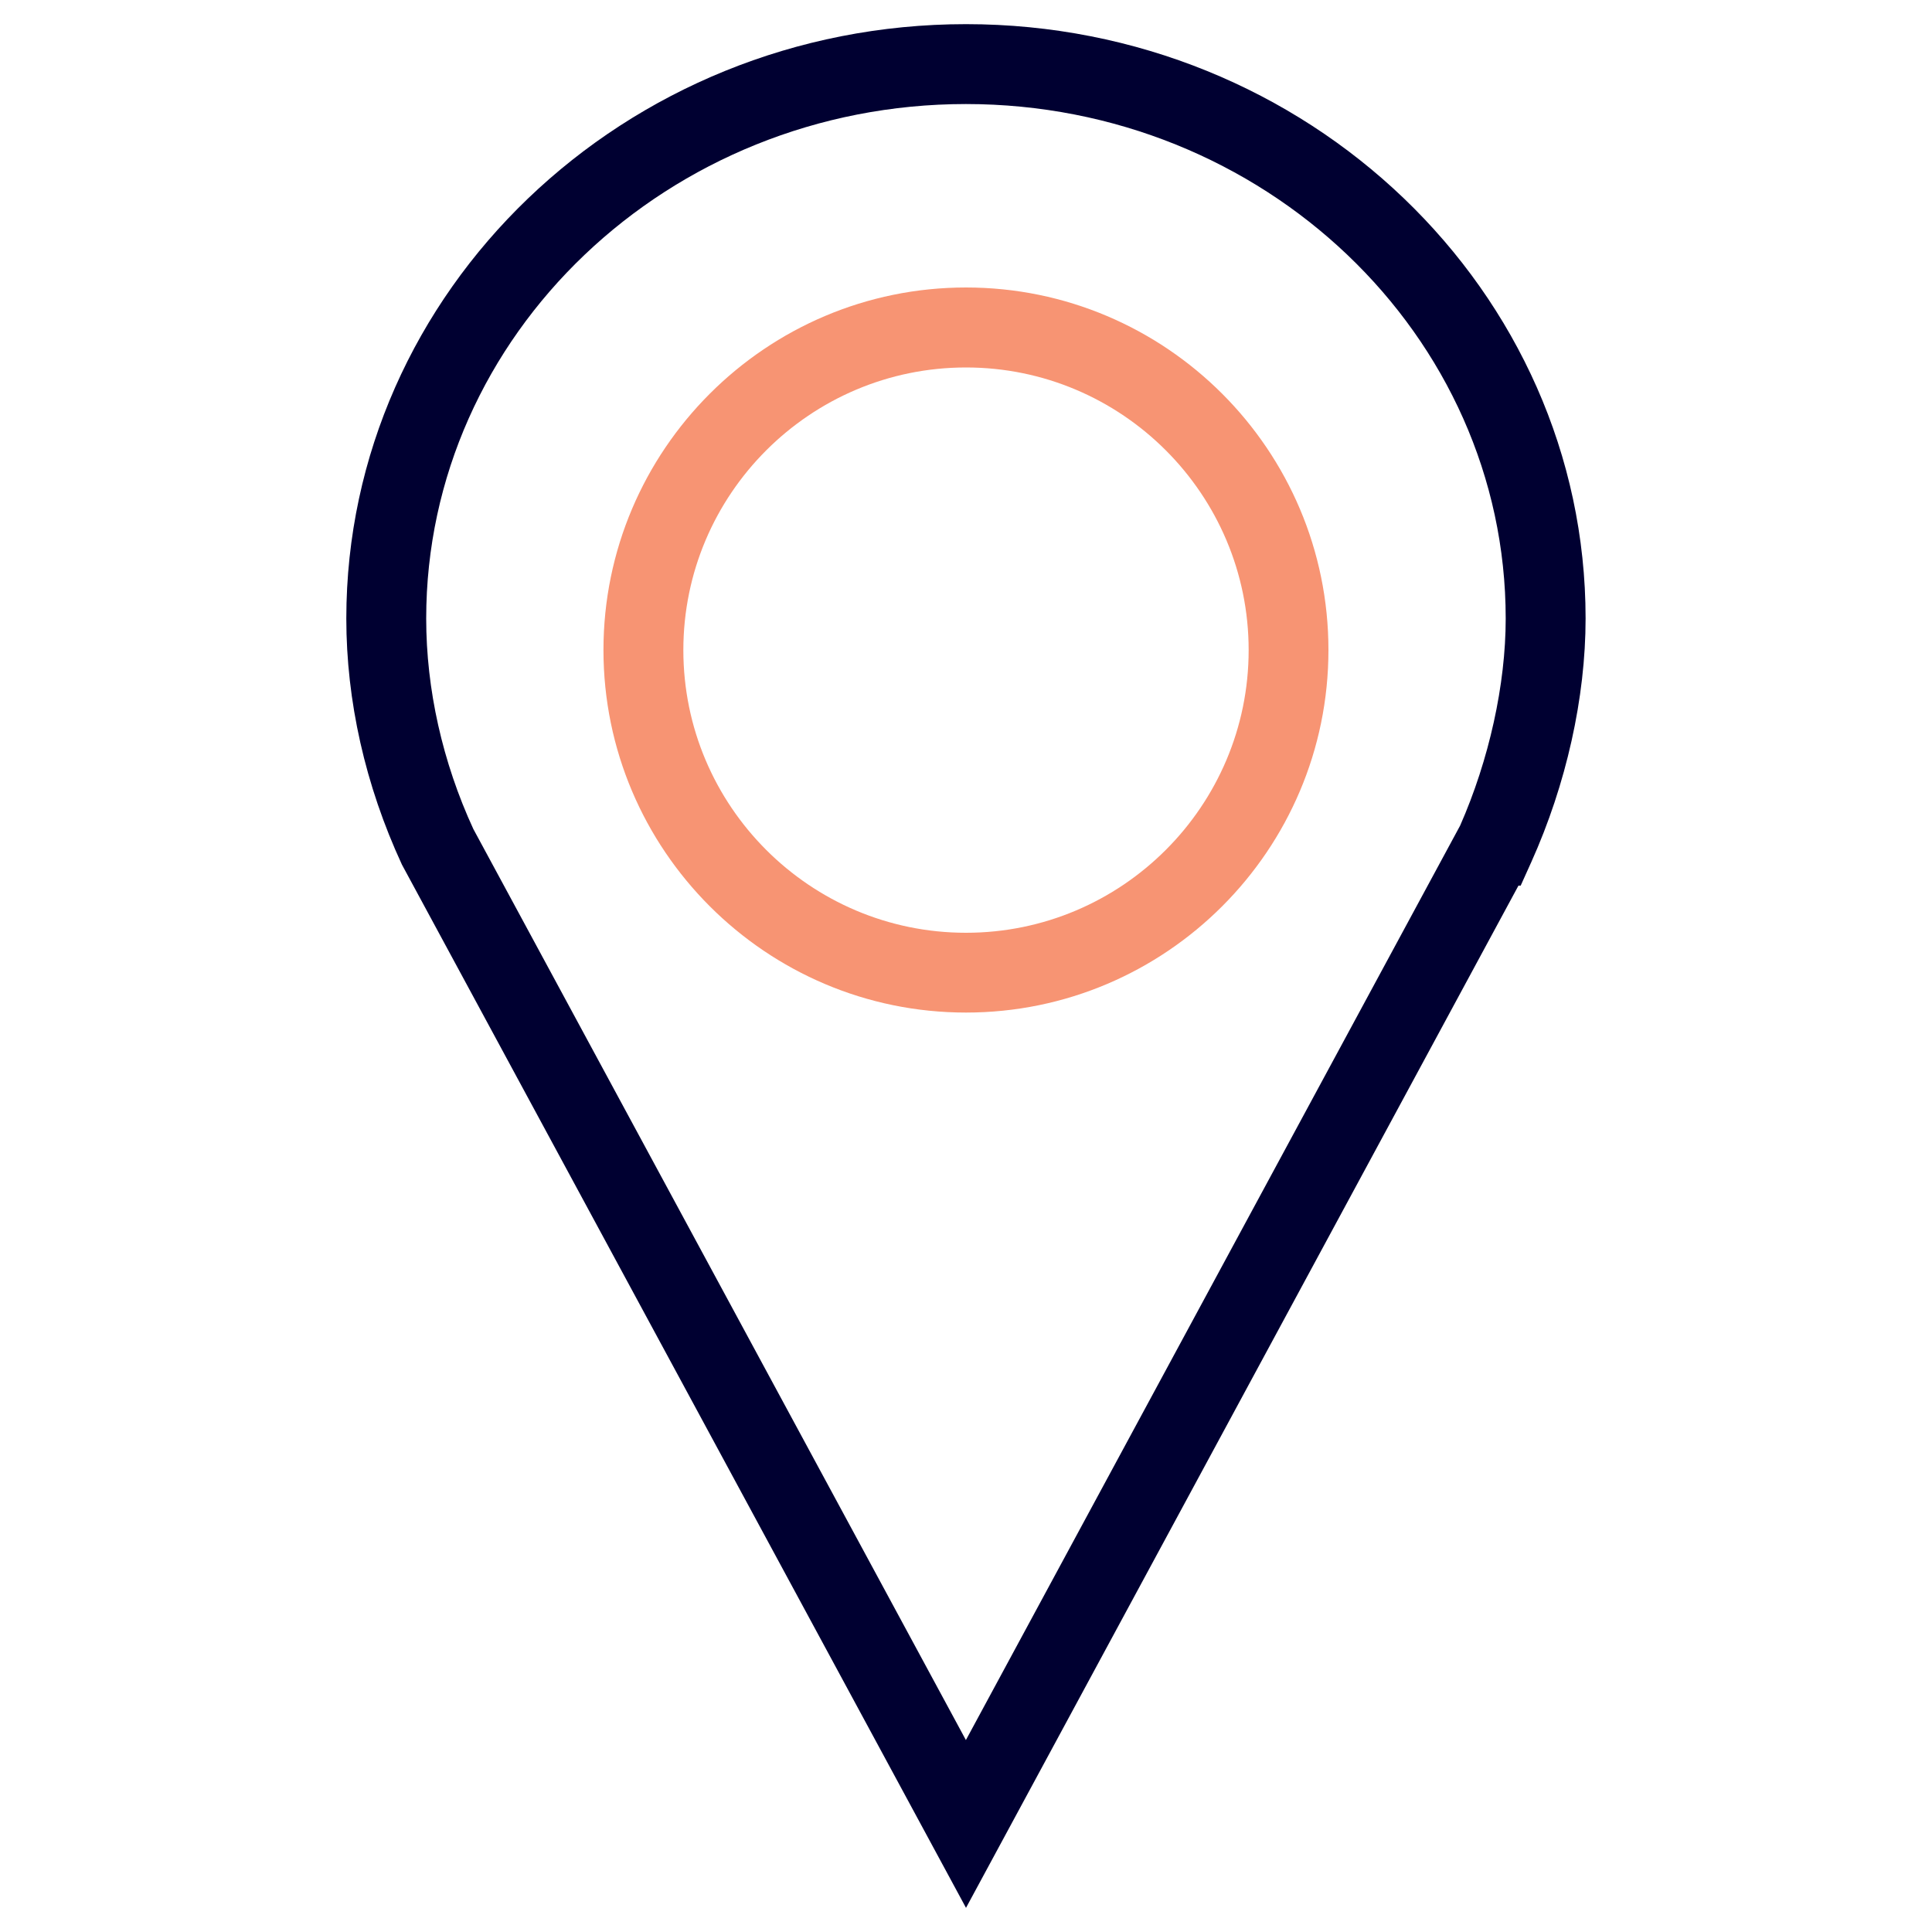
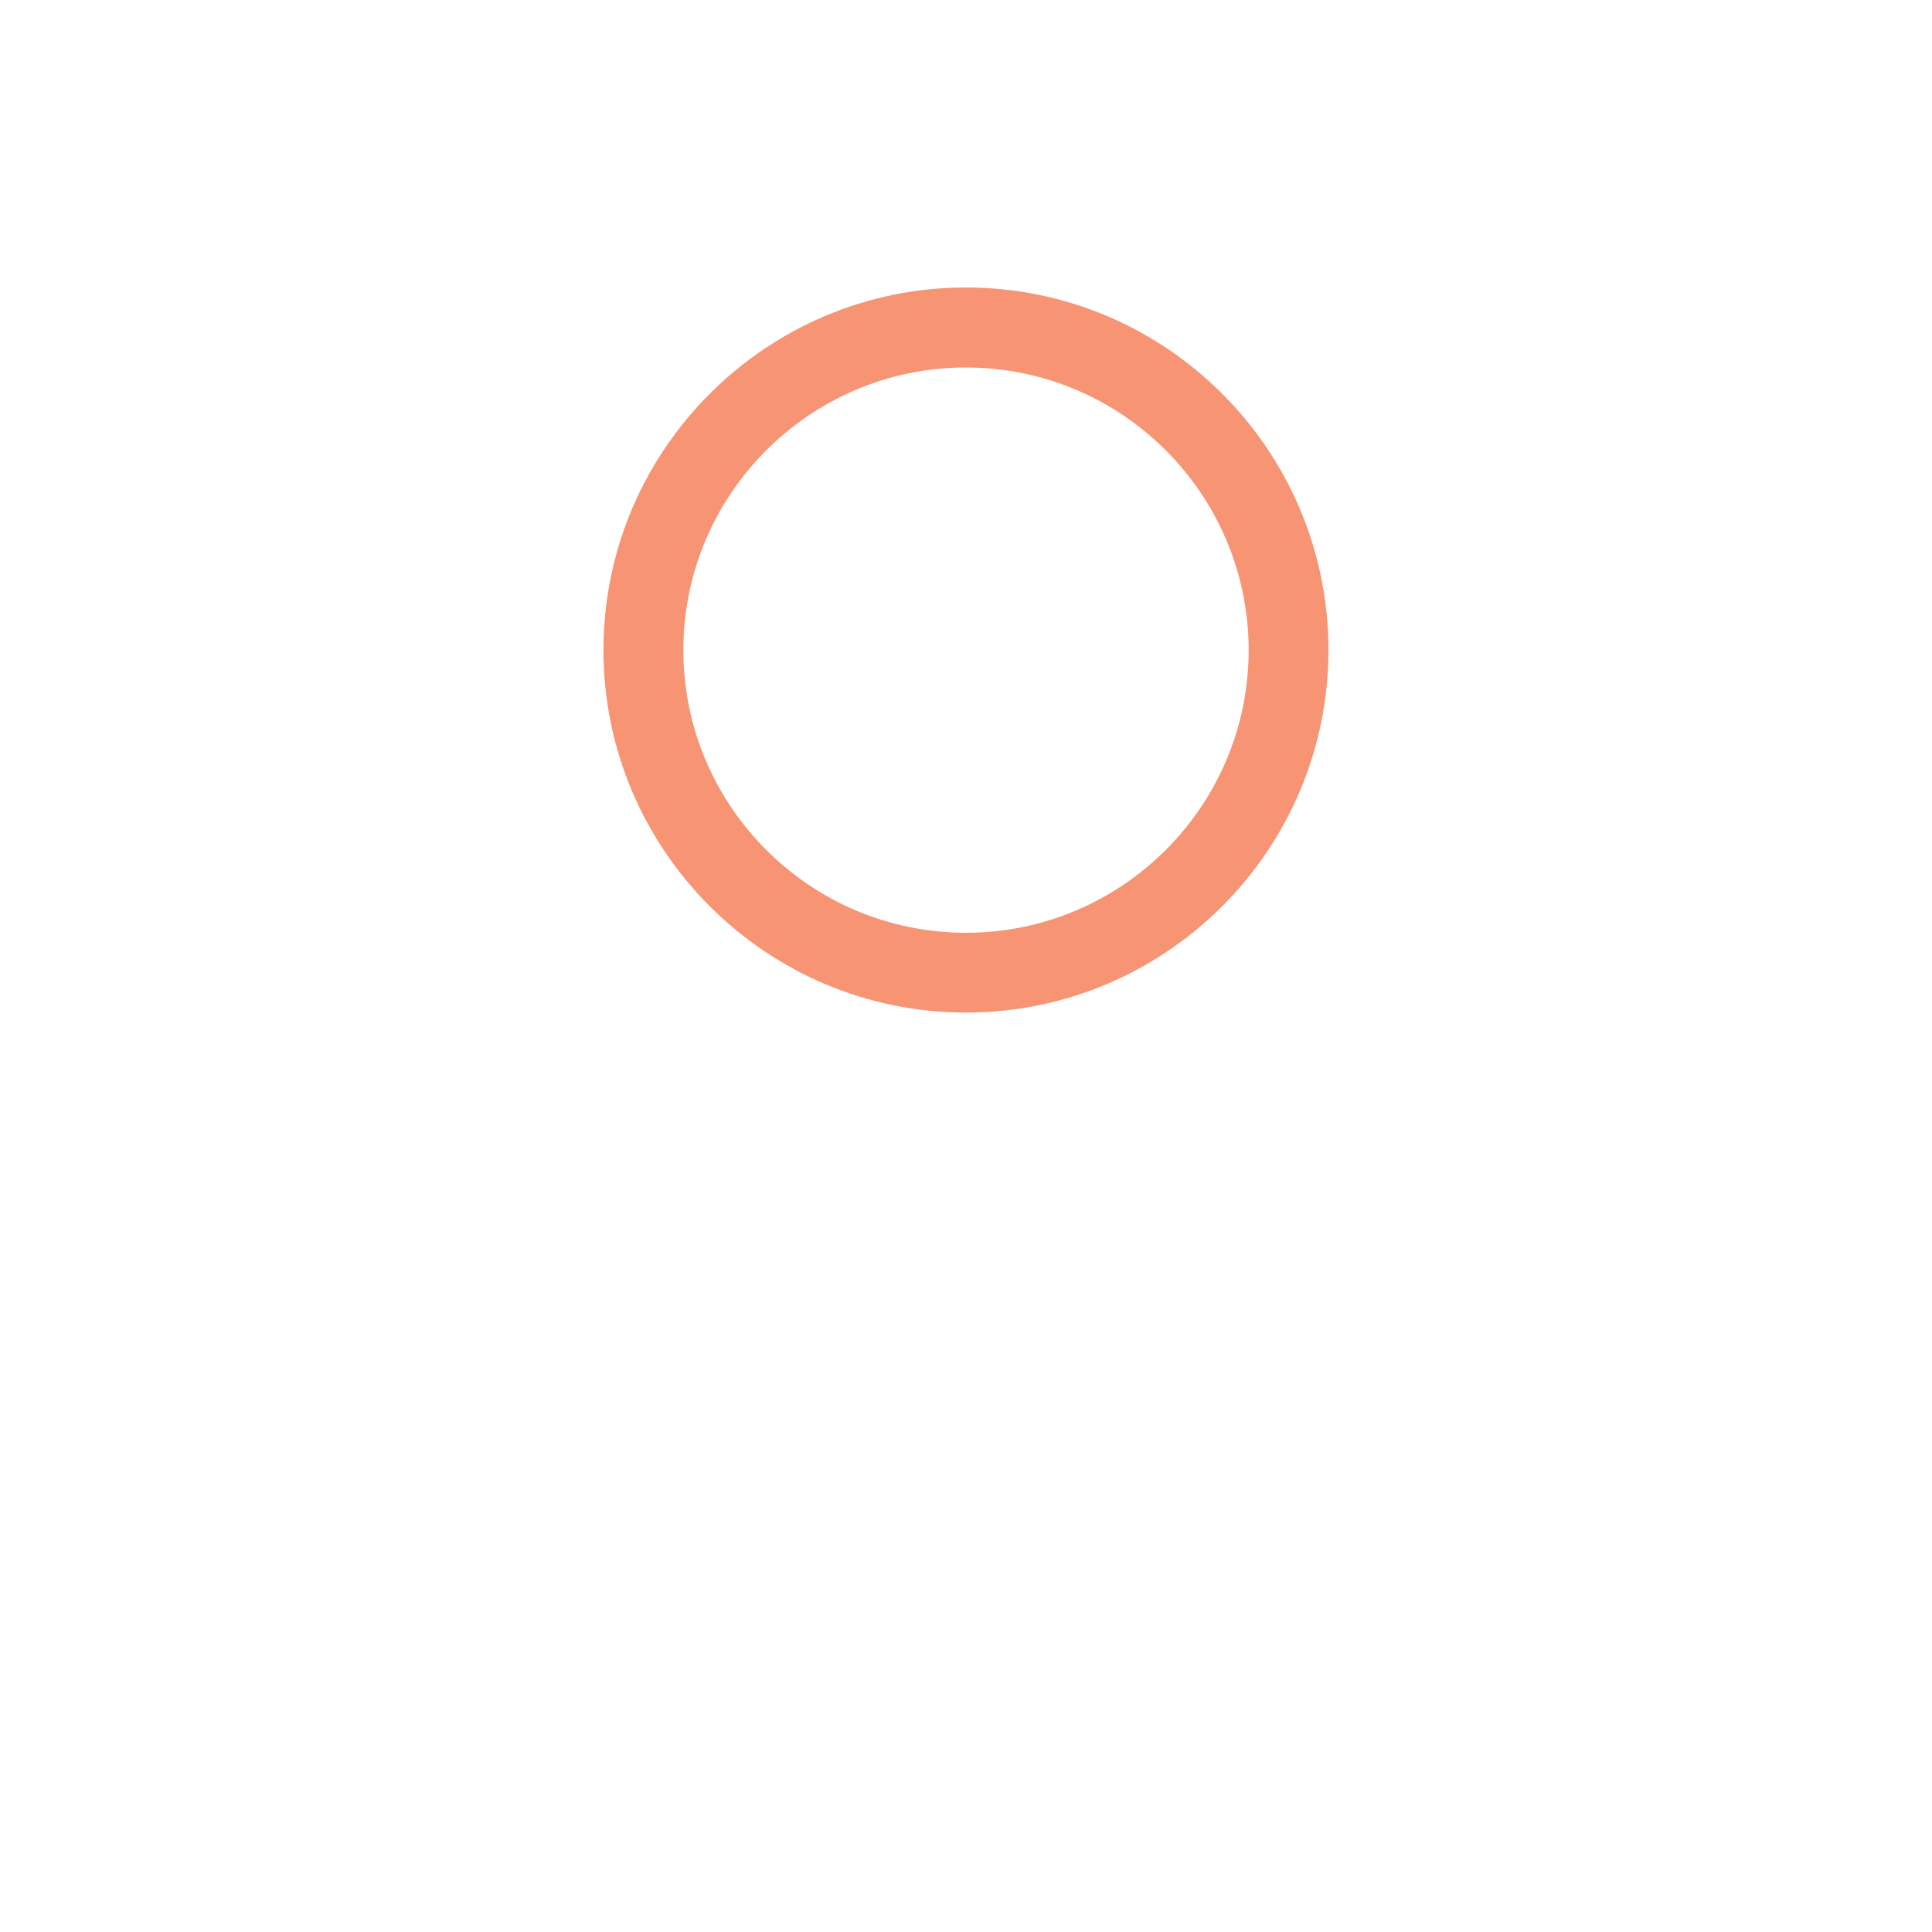
<svg xmlns="http://www.w3.org/2000/svg" id="Layer_1" data-name="Layer 1" viewBox="0 0 200 200">
-   <path d="M100,197.5L41.61,89.51c-3.81-8.23-5.76-16.97-5.76-25.49C35.86,30.1,64.63,2.5,100,2.5s64.14,27.6,64.14,61.52c0,8.21-2,17.17-5.62,25.22l-1.1,2.44h-.23l-57.19,105.82Zm0-186.73c-30.81,0-55.88,23.89-55.88,53.26,0,7.33,1.69,14.87,4.88,21.79l50.99,94.31,51.16-94.66c3-6.82,4.72-14.6,4.72-21.44,0-29.37-25.07-53.26-55.88-53.26Z" fill="#000031" />
  <path d="M100,104.82c-20.69,0-37.53-16.83-37.53-37.53s16.83-37.53,37.53-37.53,37.52,16.83,37.52,37.53-16.83,37.53-37.52,37.53Zm0-66.78c-16.13,0-29.26,13.12-29.26,29.26s13.12,29.26,29.26,29.26,29.26-13.12,29.26-29.26-13.12-29.26-29.26-29.26Z" fill="#f79473" />
</svg>